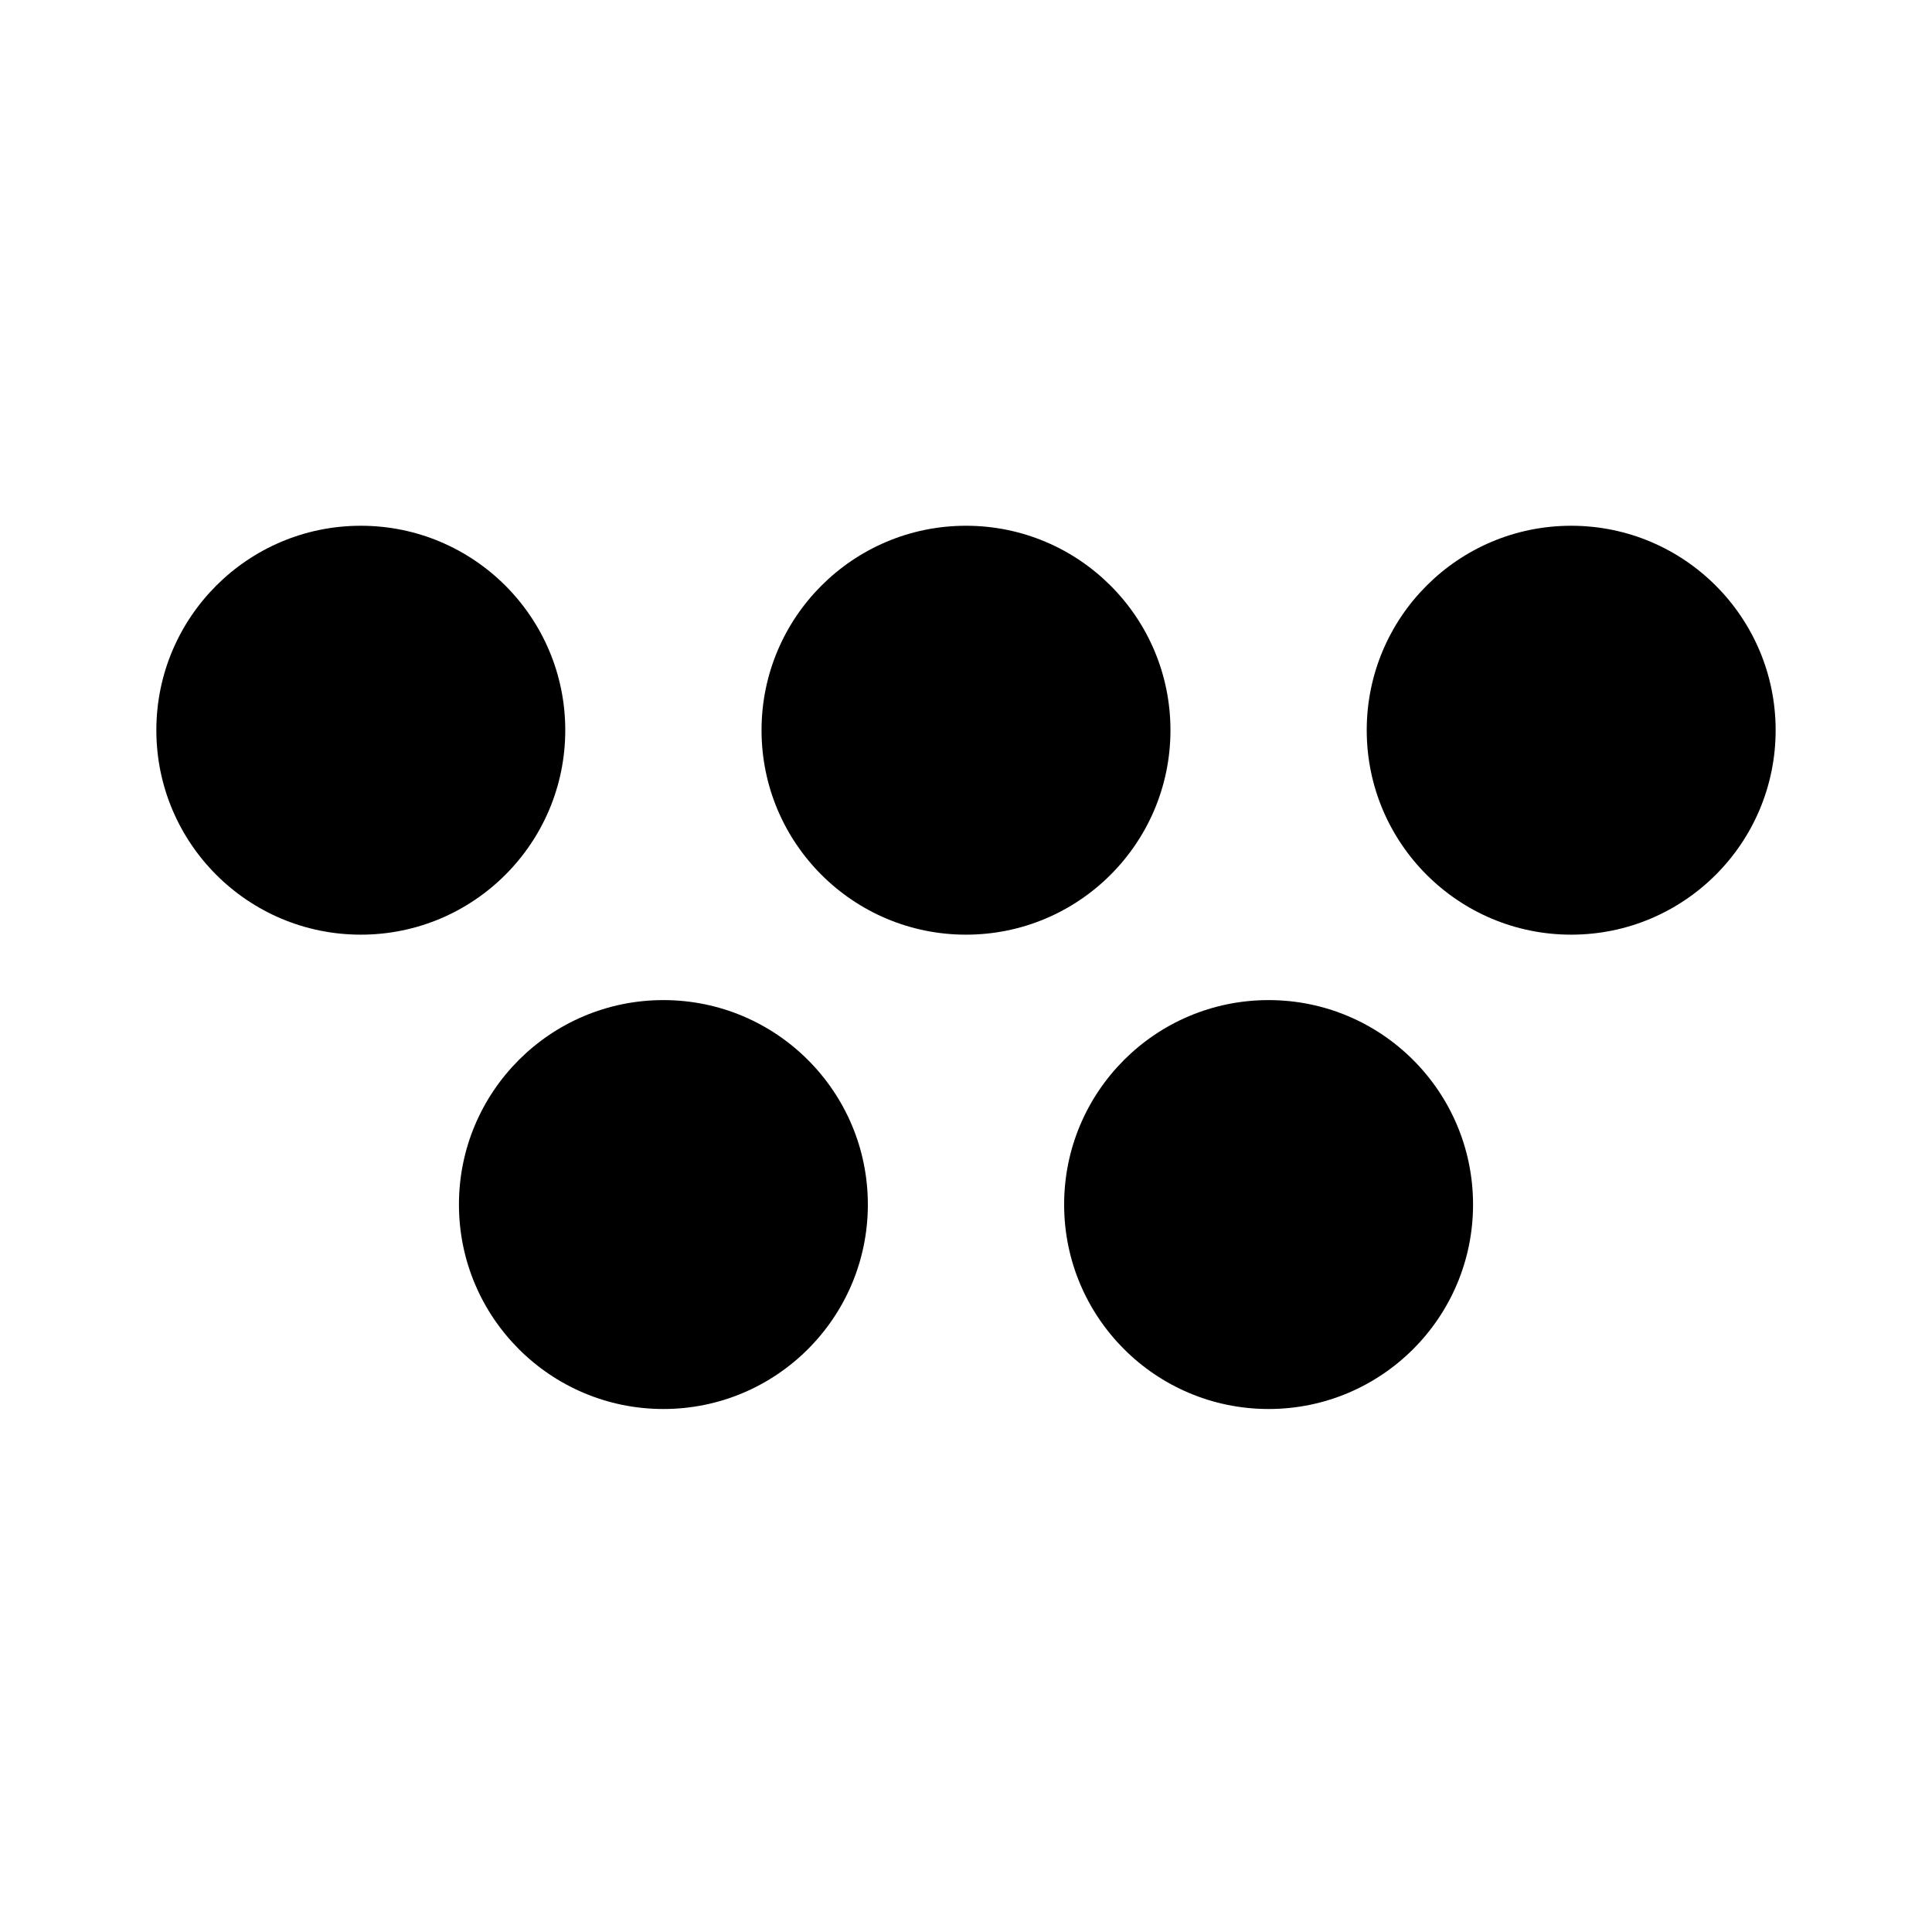
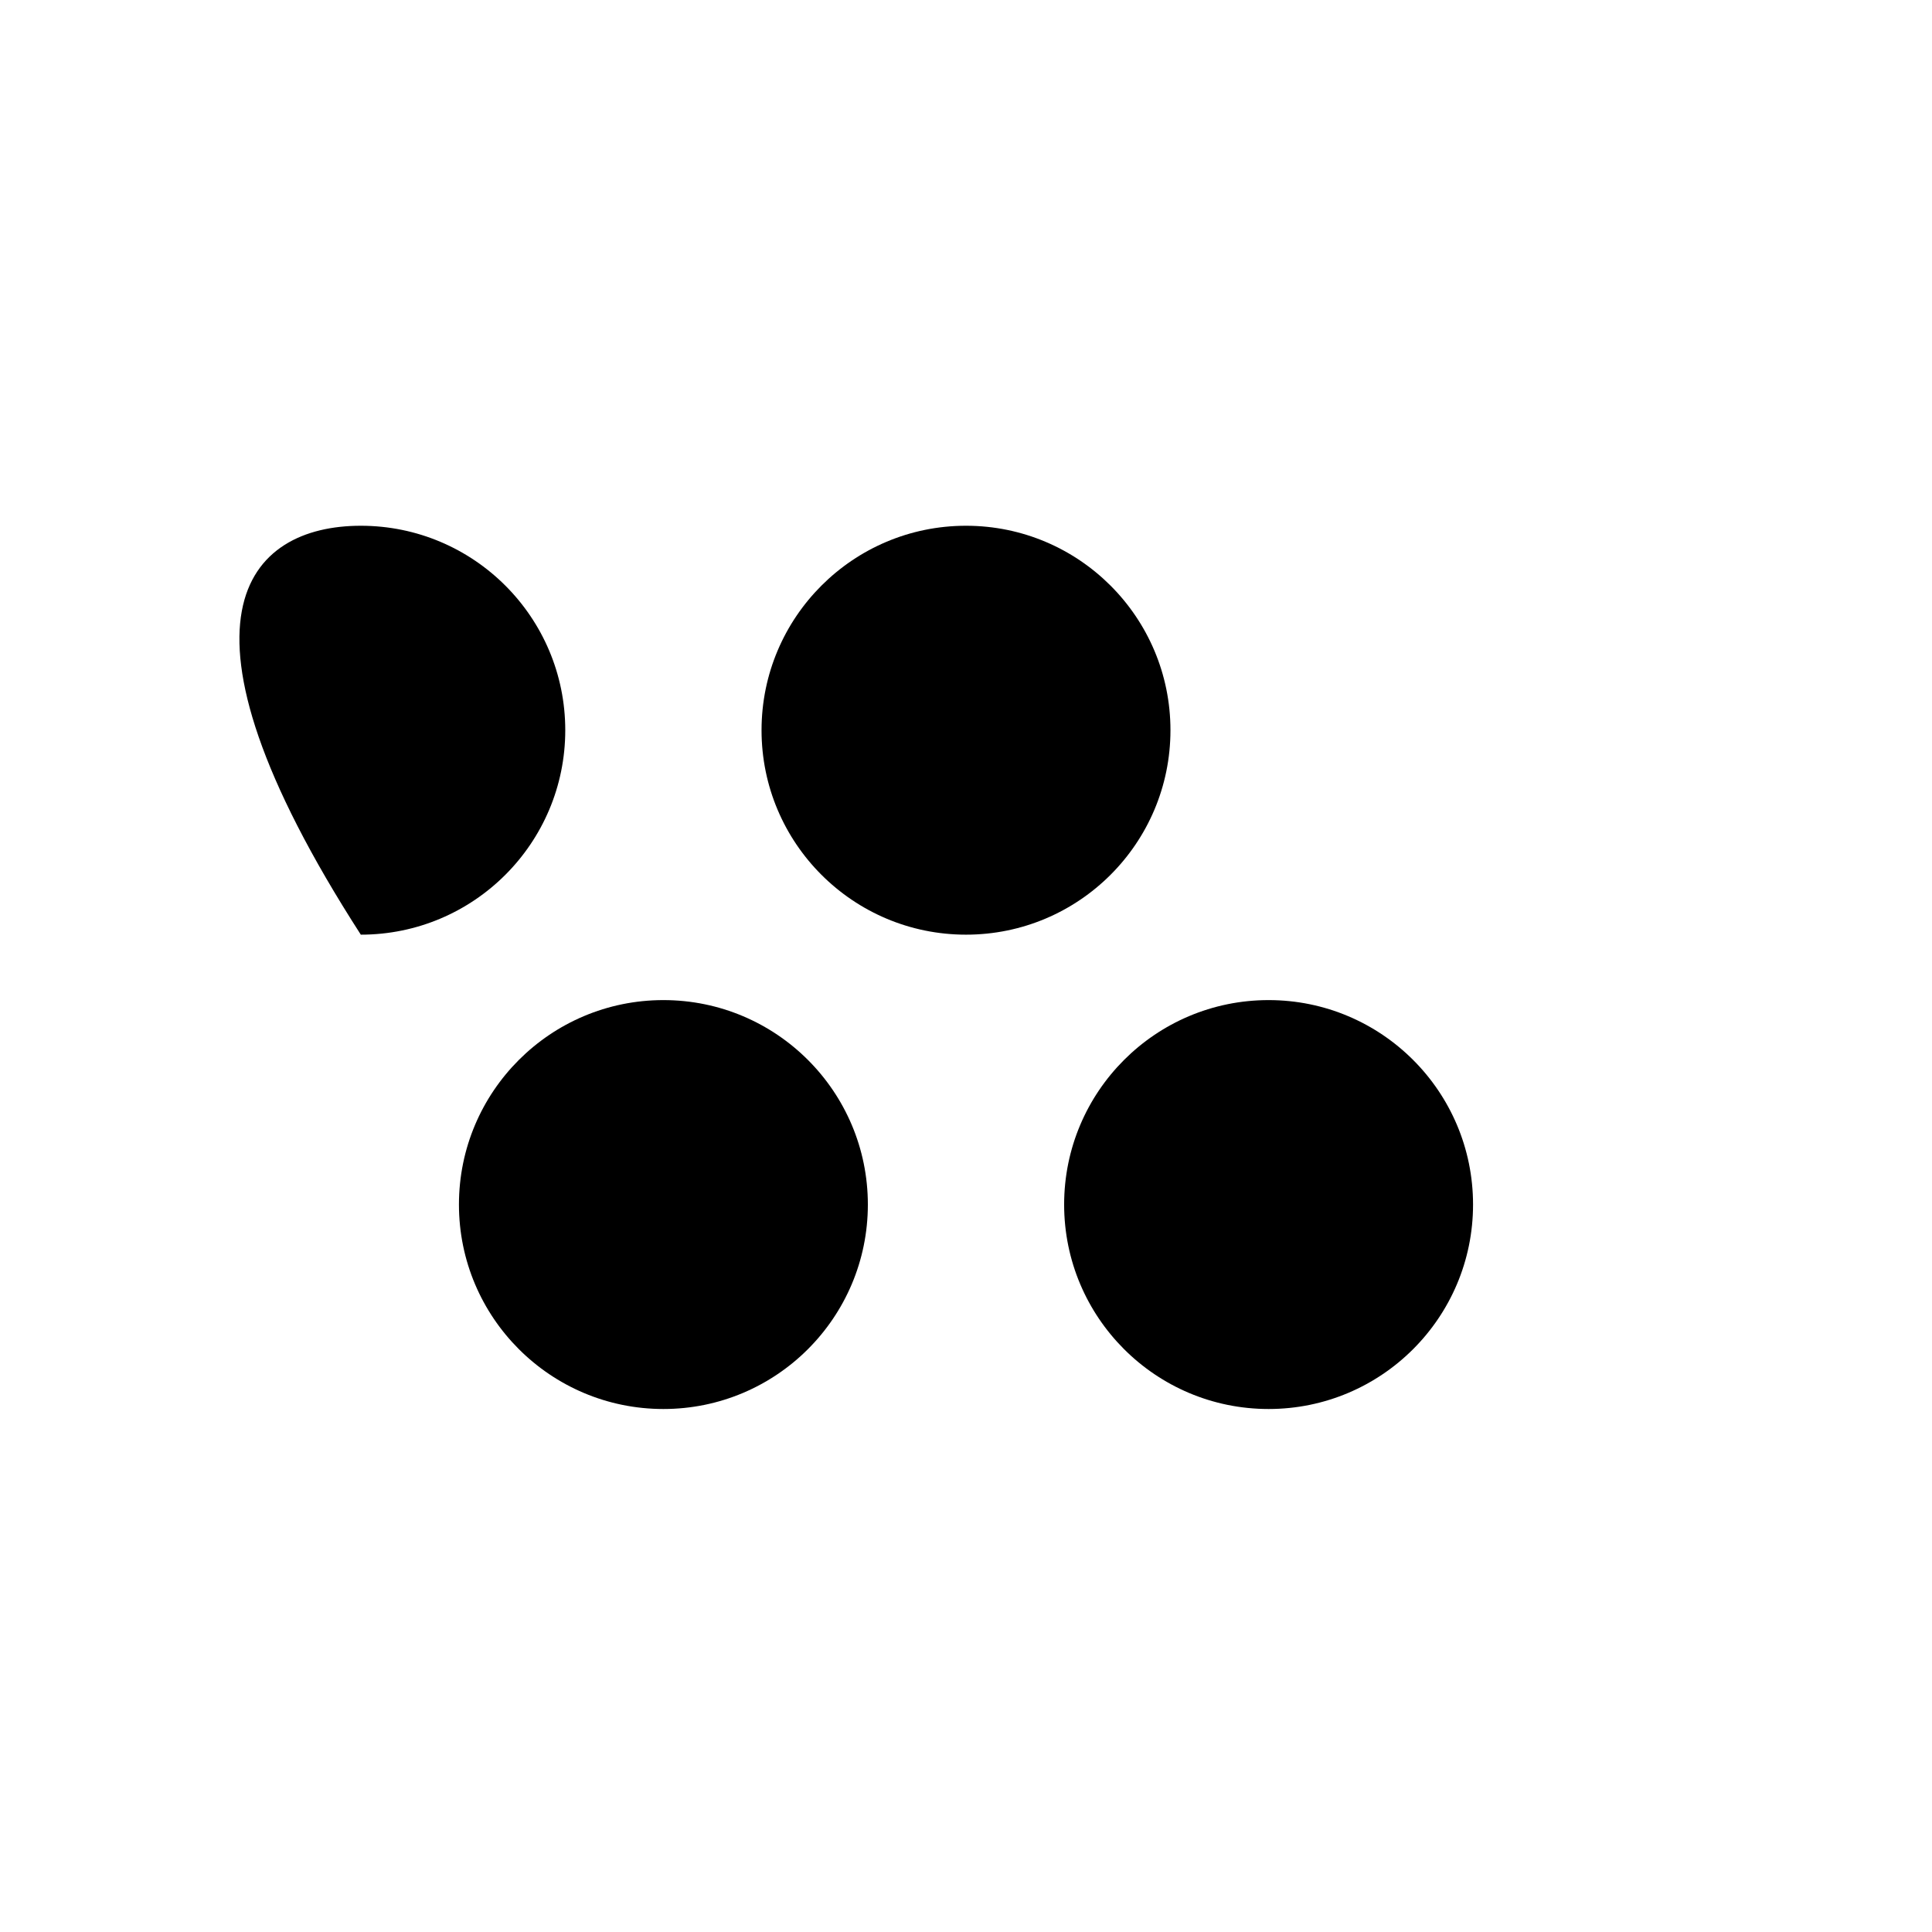
<svg xmlns="http://www.w3.org/2000/svg" width="362" height="362" viewBox="0 0 362 362" fill="none">
-   <path d="M105.914 136.82C105.914 157.977 88.762 175.129 67.605 175.129C46.447 175.129 29.296 157.977 29.296 136.82C29.296 115.663 46.447 98.511 67.605 98.511C88.762 98.511 105.914 115.663 105.914 136.82Z" fill="black" />
+   <path d="M105.914 136.82C105.914 157.977 88.762 175.129 67.605 175.129C29.296 115.663 46.447 98.511 67.605 98.511C88.762 98.511 105.914 115.663 105.914 136.82Z" fill="black" />
  <path d="M219.309 136.82C219.309 157.977 202.157 175.129 181 175.129C159.842 175.129 142.691 157.977 142.691 136.82C142.691 115.663 159.842 98.511 181 98.511C202.157 98.511 219.309 115.663 219.309 136.82Z" fill="black" />
-   <path d="M332.703 136.82C332.703 157.977 315.552 175.129 294.394 175.129C273.237 175.129 256.085 157.977 256.085 136.82C256.085 115.663 273.237 98.511 294.394 98.511C315.552 98.511 332.703 115.663 332.703 136.82Z" fill="black" />
  <path d="M276.006 225.697C276.006 246.854 258.854 264.006 237.697 264.006C216.539 264.006 199.388 246.854 199.388 225.697C199.388 204.539 216.539 187.388 237.697 187.388C258.854 187.388 276.006 204.539 276.006 225.697Z" fill="black" />
  <path d="M162.611 225.697C162.611 246.854 145.46 264.006 124.302 264.006C103.145 264.006 85.993 246.854 85.993 225.697C85.993 204.539 103.145 187.388 124.302 187.388C145.46 187.388 162.611 204.539 162.611 225.697Z" fill="black" />
</svg>